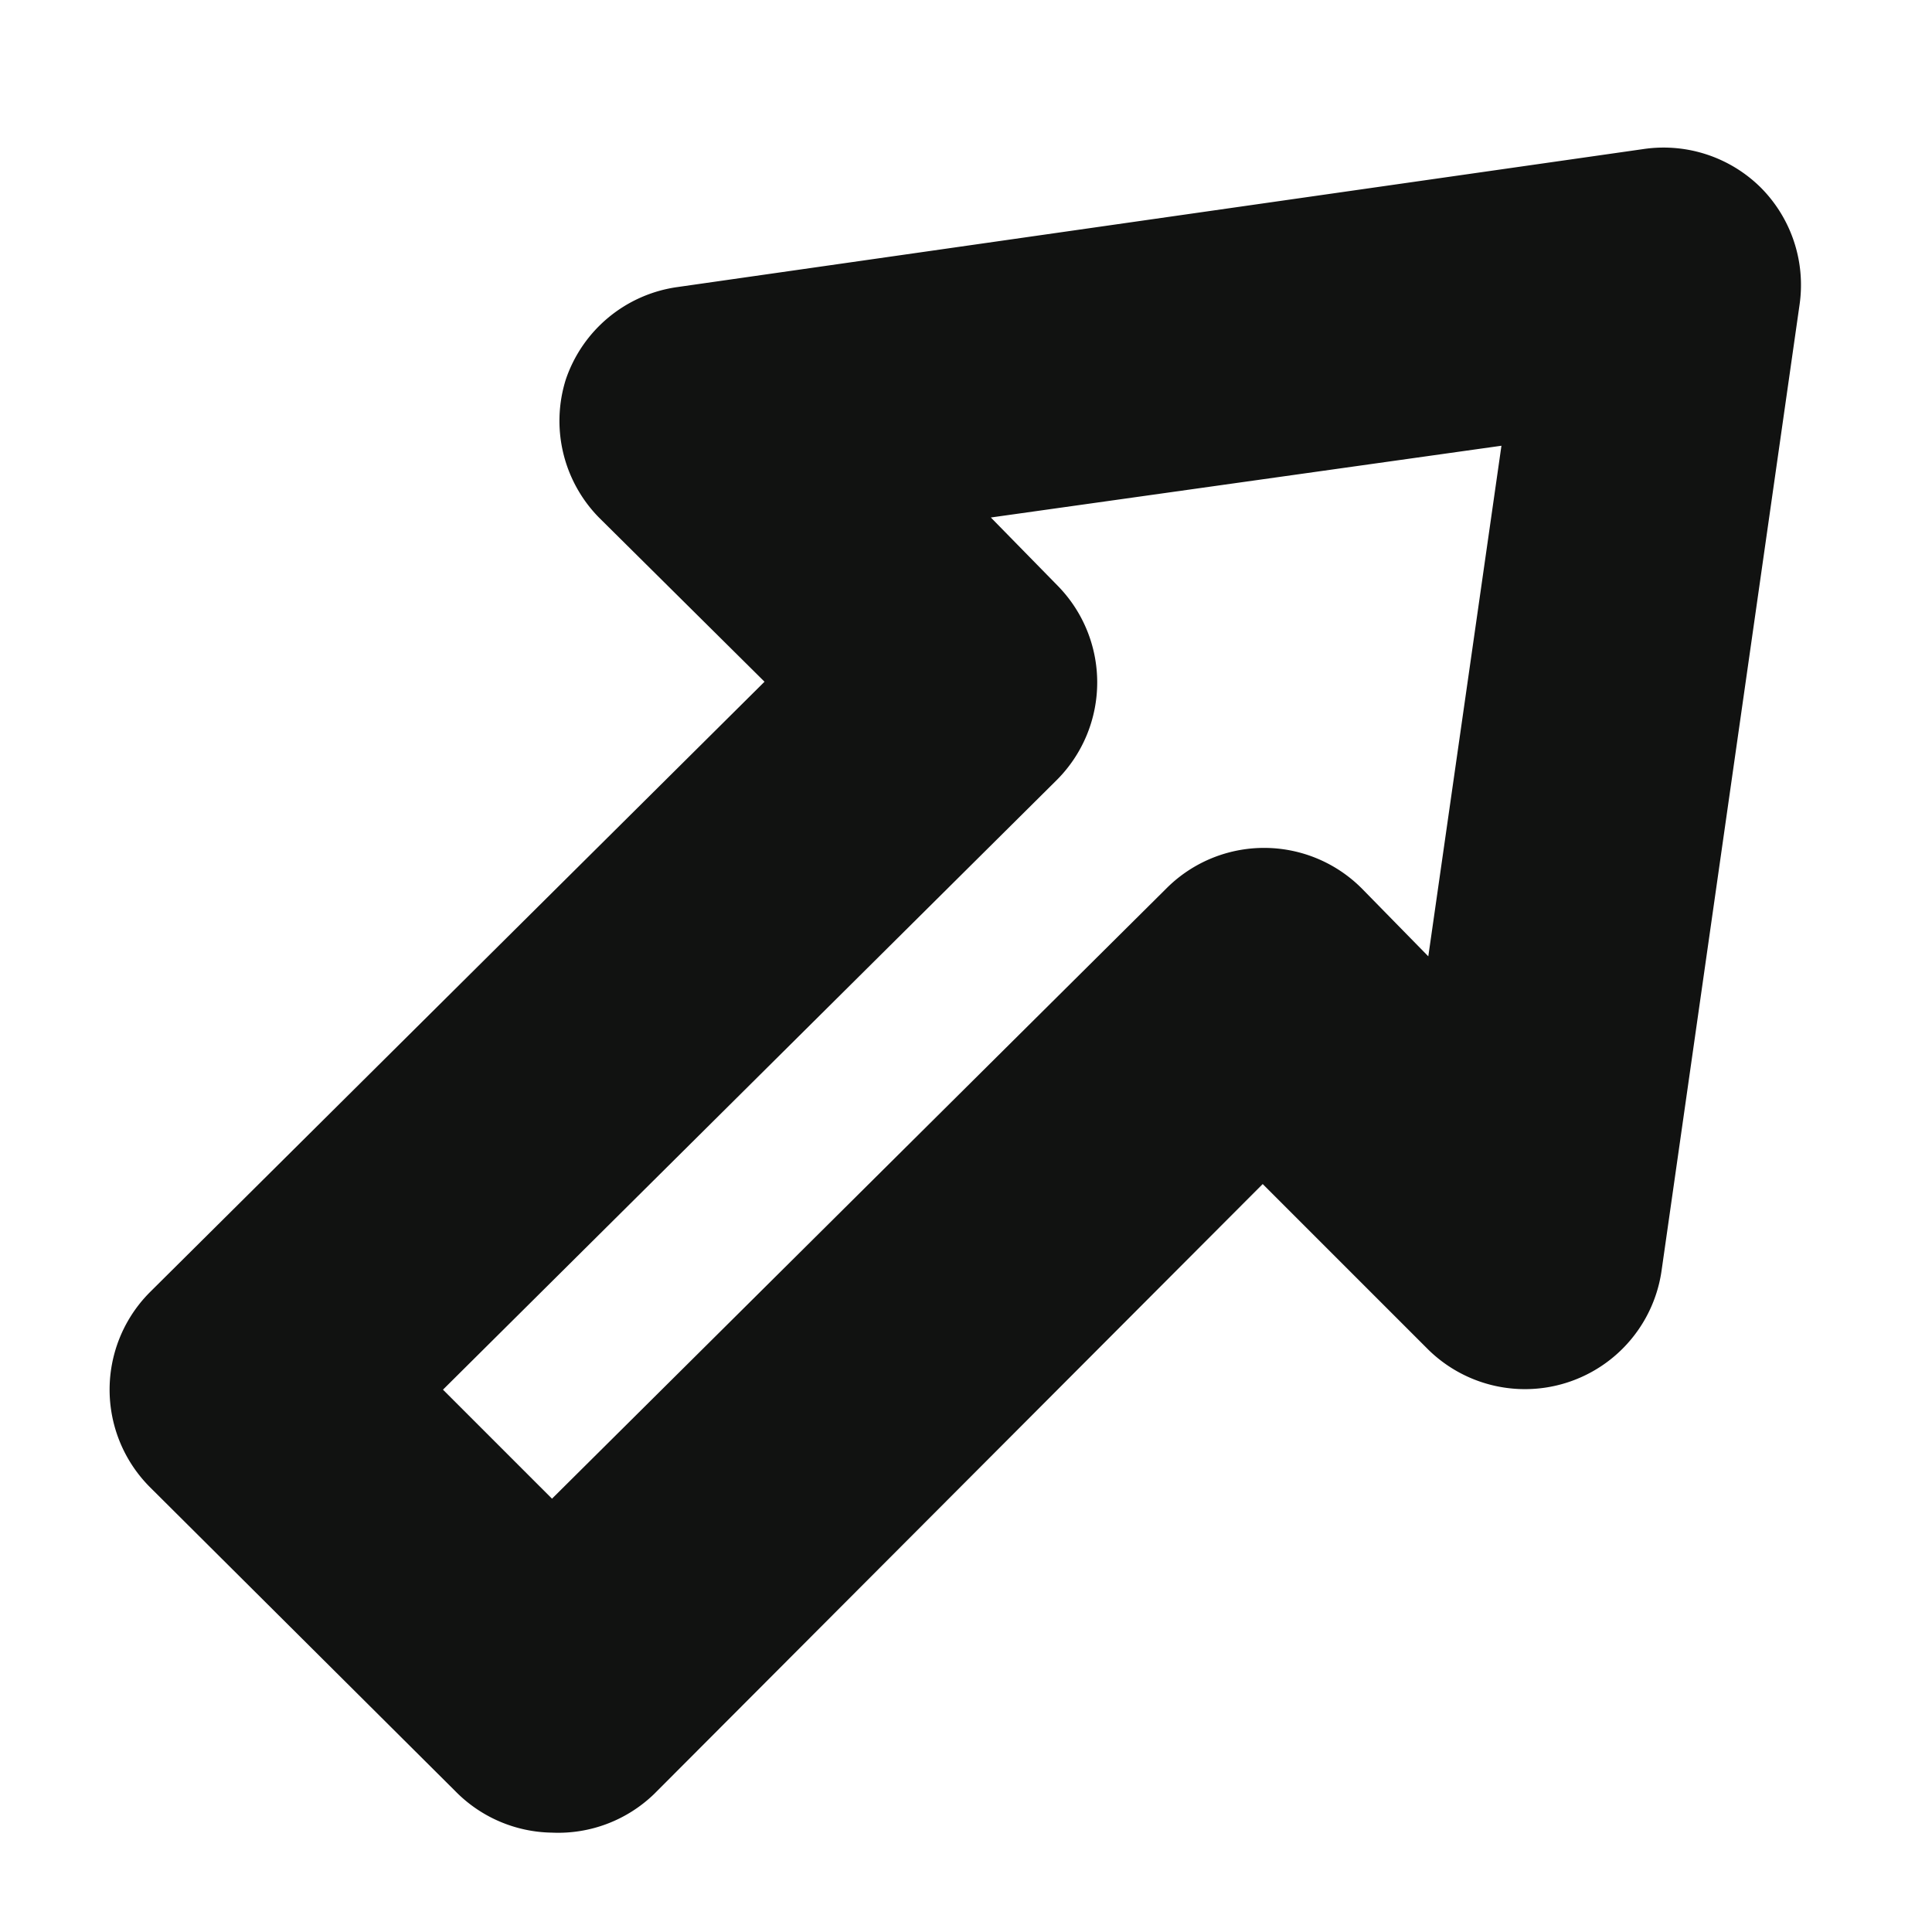
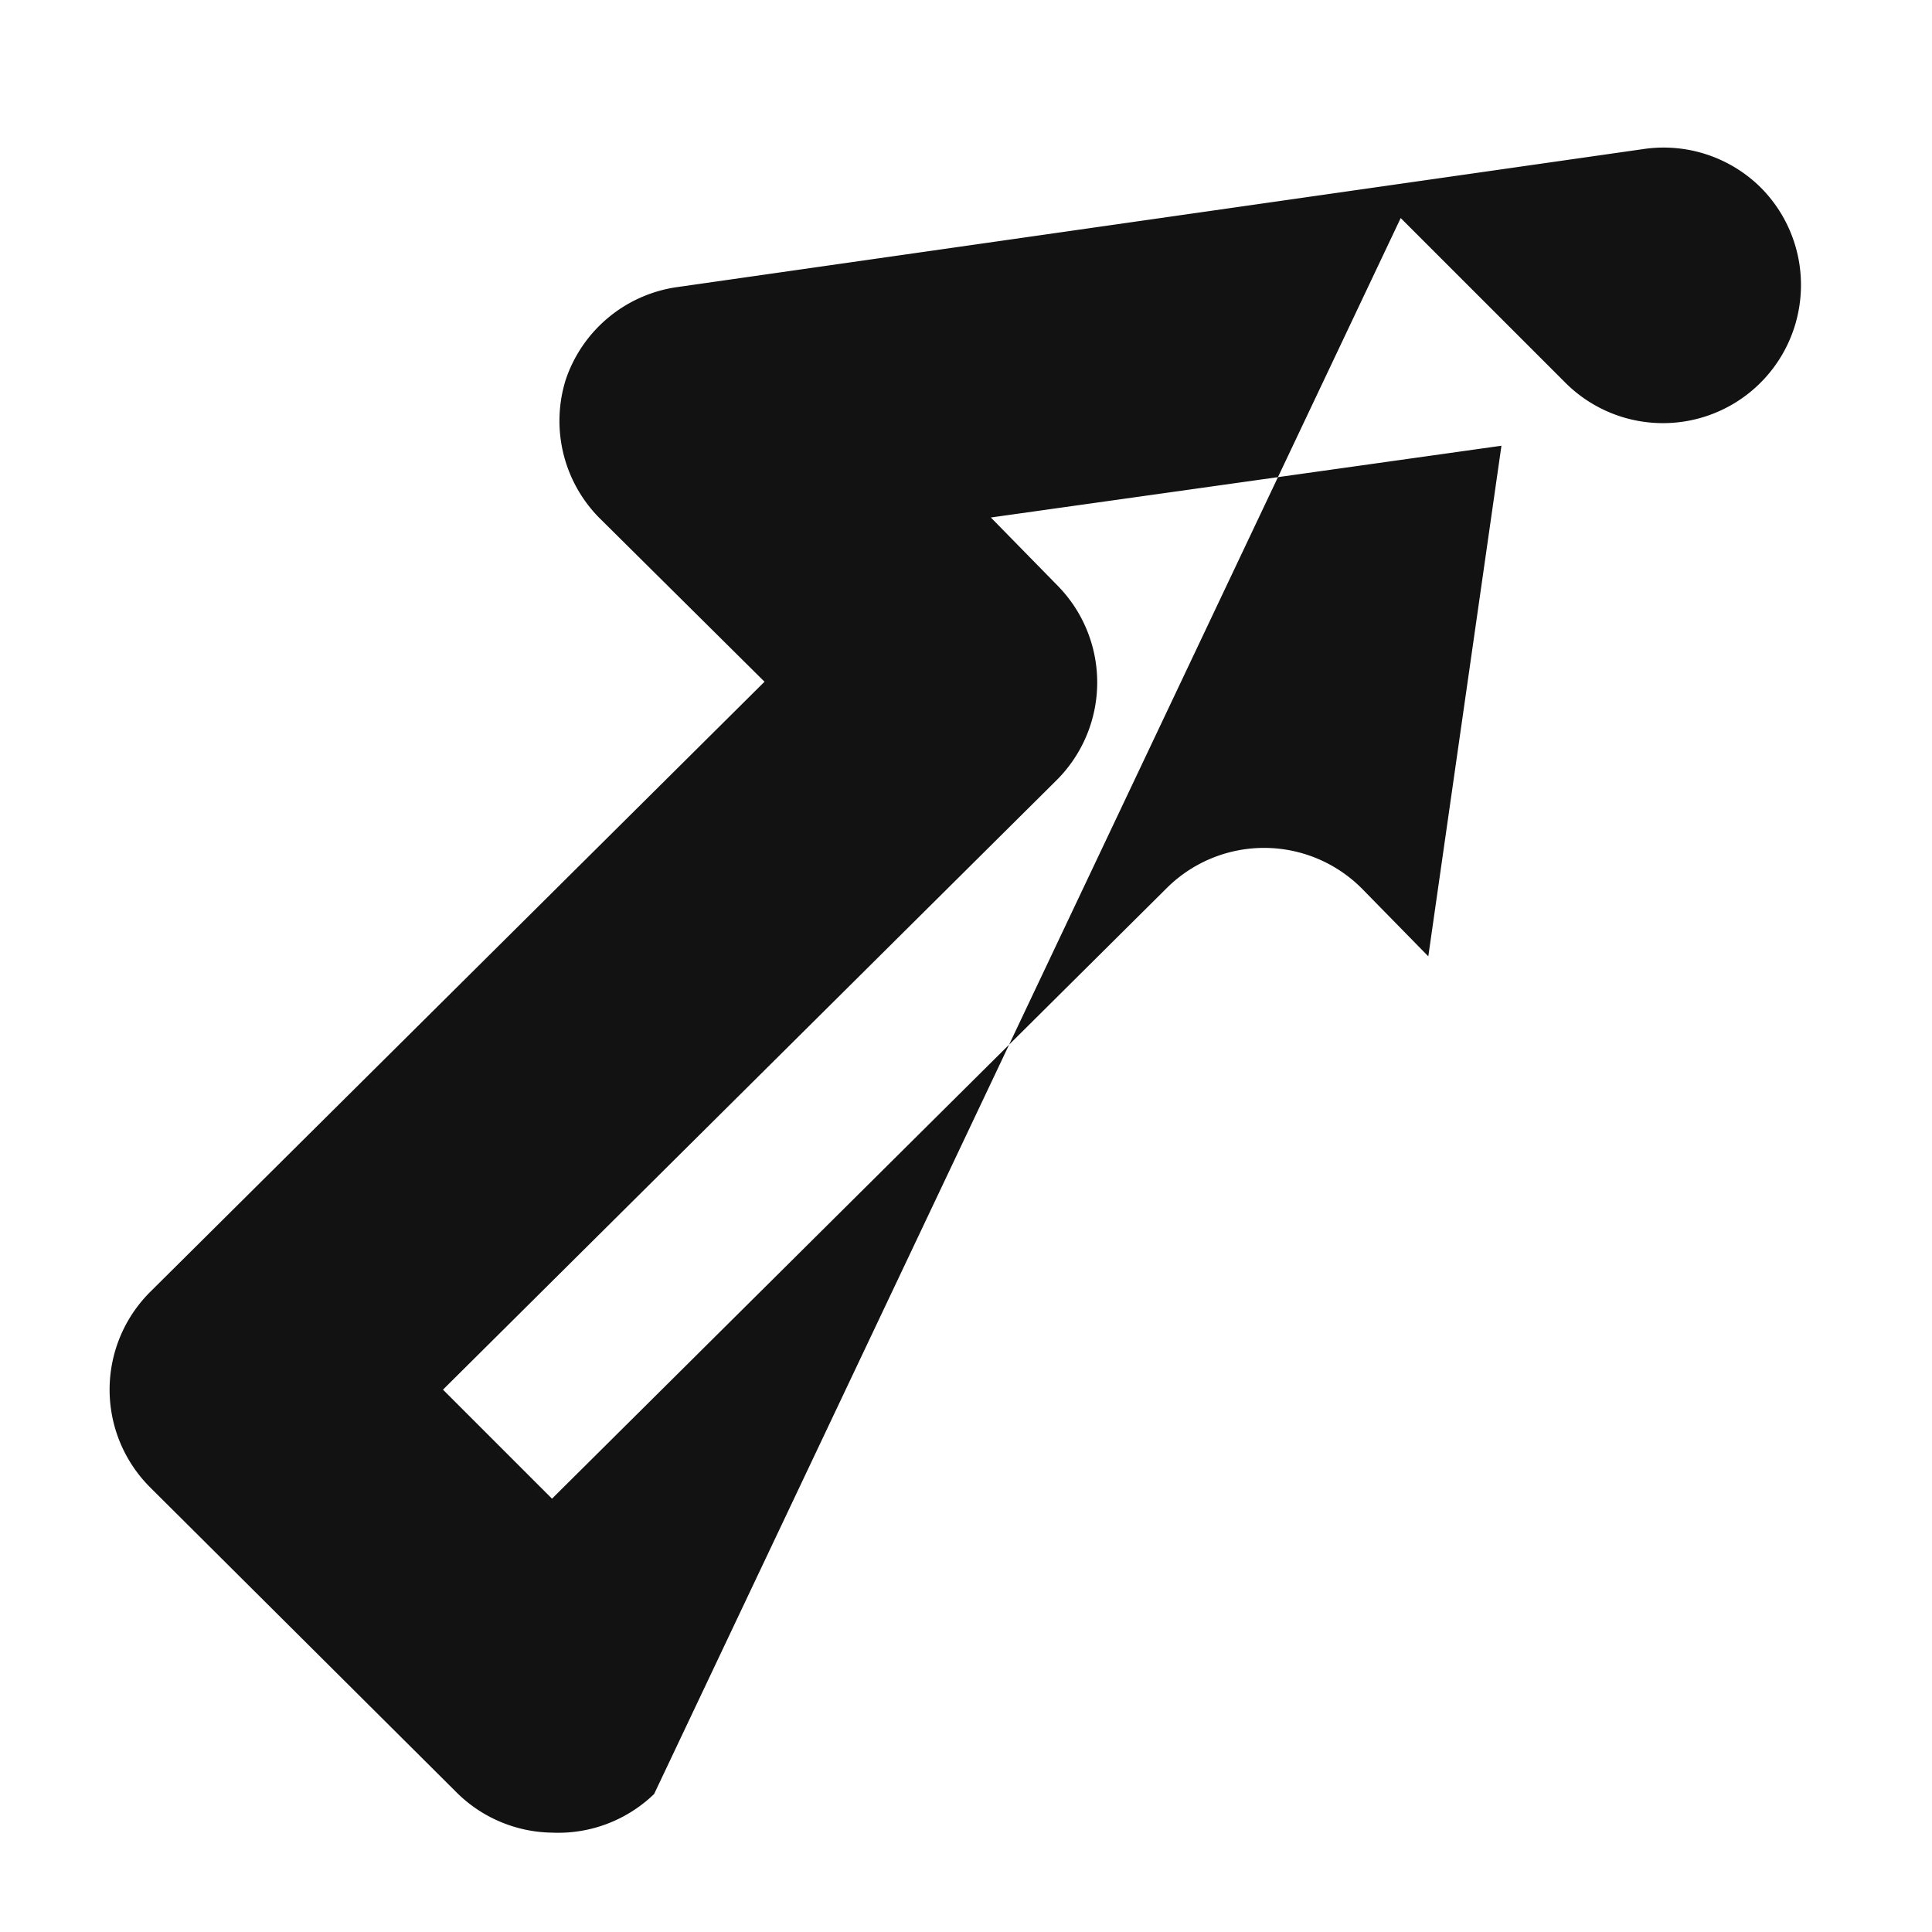
<svg xmlns="http://www.w3.org/2000/svg" viewBox="0 0 14 14">
  <defs>
    <style>.cls-1{fill:none;}.cls-2{fill:#111211;}</style>
  </defs>
  <title>icon_small_cursor</title>
  <g id="bg_icons" data-name="bg icons">
-     <rect class="cls-1" width="14" height="14" />
-   </g>
+     </g>
  <g id="Calque_1" data-name="Calque 1">
-     <path class="cls-2" d="M4,13.28H4a1,1,0,0,1-.7-.3l-2.21-2.2a1,1,0,0,1,0-1.42L5.54,4.94,4.34,3.75a1,1,0,0,1-.24-1,1,1,0,0,1,.81-.67l7-1a1,1,0,0,1,.85.28,1,1,0,0,1,.28.85l-1,7a1,1,0,0,1-1.69.57l-1.2-1.2L4.74,13A1,1,0,0,1,4,13.28Zm-.79-3.21.79.79L8.45,6.44a1,1,0,0,1,1.42,0l.48.49.53-3.7-3.7.52.48.49a1,1,0,0,1,0,1.41Z" />
+     <path class="cls-2" d="M4,13.28H4a1,1,0,0,1-.7-.3l-2.21-2.2a1,1,0,0,1,0-1.42L5.54,4.94,4.34,3.75a1,1,0,0,1-.24-1,1,1,0,0,1,.81-.67l7-1a1,1,0,0,1,.85.28,1,1,0,0,1,.28.85a1,1,0,0,1-1.69.57l-1.2-1.2L4.74,13A1,1,0,0,1,4,13.28Zm-.79-3.21.79.79L8.45,6.44a1,1,0,0,1,1.42,0l.48.49.53-3.7-3.7.52.48.49a1,1,0,0,1,0,1.41Z" />
  </g>
</svg>